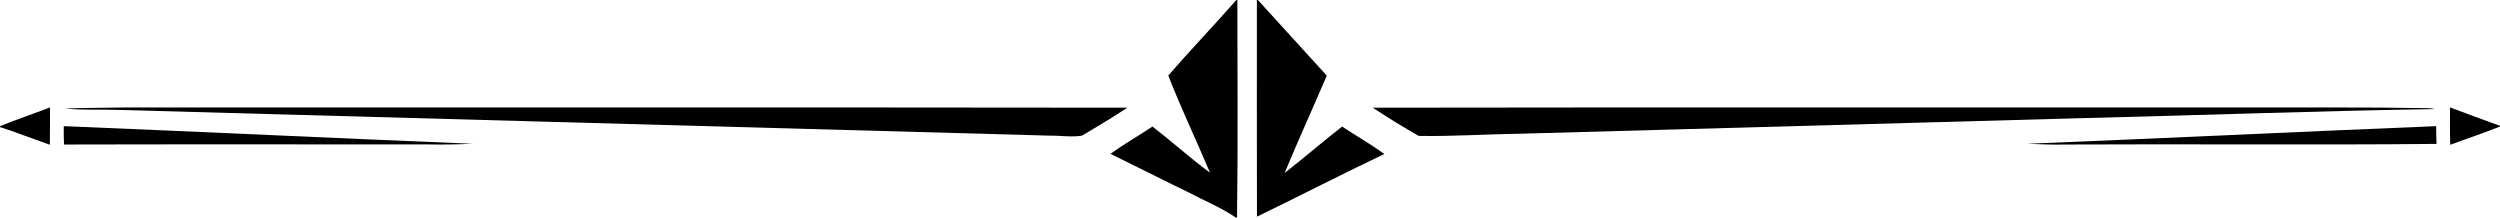
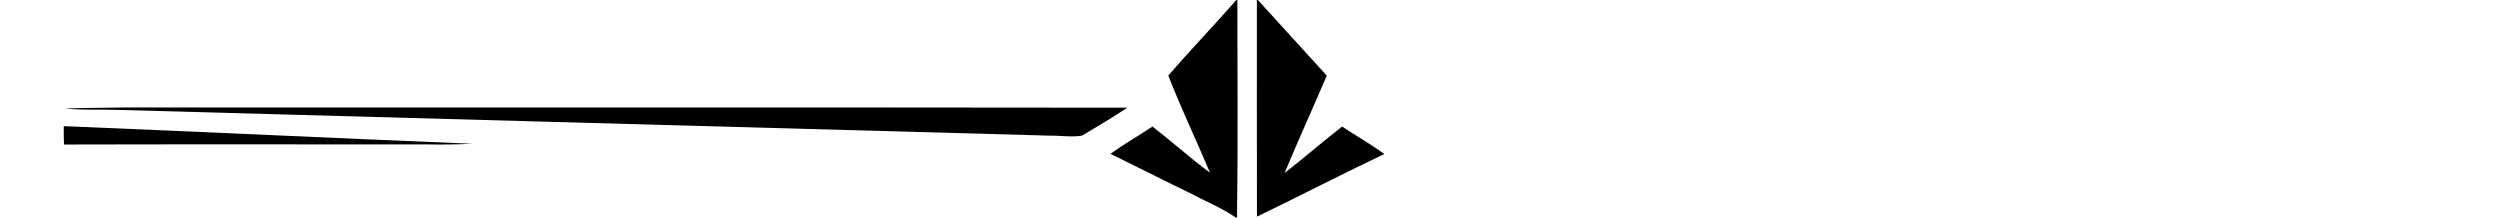
<svg xmlns="http://www.w3.org/2000/svg" width="1000pt" height="87pt" viewBox="0 0 1000 87">
  <g id="#000000ff">
    <path fill="#000000" opacity="1.00" d=" M 494.54 0.00 L 494.95 0.00 C 494.94 29.00 495.22 58.01 494.81 87.00 L 494.31 87.00 C 488.29 82.89 481.47 80.19 475.06 76.77 C 464.72 71.79 454.50 66.56 444.19 61.53 C 449.62 57.63 455.42 54.29 461.00 50.62 C 468.78 56.63 476.08 63.25 484.01 69.08 C 478.56 56.09 472.40 43.34 467.32 30.22 C 476.18 19.97 485.60 10.20 494.54 0.00 Z" />
    <path fill="#000000" opacity="1.00" d=" M 502.75 0.00 L 503.15 0.00 C 512.37 10.06 521.50 20.19 530.72 30.26 C 525.14 43.26 519.28 56.14 513.84 69.19 C 521.64 63.17 529.05 56.66 536.84 50.63 C 542.44 54.32 548.29 57.64 553.71 61.61 C 536.62 69.74 519.81 78.41 502.78 86.66 C 502.70 57.77 502.77 28.89 502.75 0.00 Z" />
-     <path fill="#000000" opacity="1.00" d=" M 0.00 50.47 C 6.60 47.79 13.35 45.52 20.00 42.97 C 20.00 47.95 20.04 52.93 19.93 57.91 C 13.28 55.58 6.71 53.00 0.00 50.83 L 0.00 50.47 Z" />
    <path fill="#000000" opacity="1.00" d=" M 25.89 43.41 C 33.59 43.10 41.32 43.18 49.03 43.00 C 183.00 43.06 316.96 42.89 450.92 43.08 C 445.01 46.99 438.92 50.65 432.82 54.25 C 428.57 54.97 424.24 54.19 419.96 54.26 C 295.98 50.84 171.99 47.38 48.01 43.98 C 40.64 43.70 33.22 44.15 25.89 43.41 Z" />
-     <path fill="#000000" opacity="1.00" d=" M 549.11 43.08 C 664.74 42.89 780.38 43.06 896.02 43.00 C 921.00 43.07 945.99 42.81 970.97 43.26 C 972.02 43.29 973.06 43.41 974.11 43.62 C 926.72 44.39 879.35 46.12 831.97 47.28 C 757.32 49.38 682.67 51.40 608.03 53.49 C 594.51 53.67 580.97 54.60 567.47 54.36 C 561.23 50.81 555.10 47.03 549.11 43.08 Z" />
-     <path fill="#000000" opacity="1.00" d=" M 980.00 42.97 C 986.66 45.44 993.30 47.94 1000.00 50.32 L 1000.00 50.61 C 993.44 53.24 986.71 55.43 980.10 57.92 C 979.93 52.94 980.00 47.95 980.00 42.97 Z" />
    <path fill="#000000" opacity="1.00" d=" M 25.51 50.46 C 80.03 52.69 134.54 55.30 189.06 57.51 C 182.70 57.79 176.33 57.90 169.97 57.75 C 121.85 57.80 73.72 57.67 25.60 57.81 C 25.50 55.36 25.46 52.91 25.51 50.46 Z" />
-     <path fill="#000000" opacity="1.00" d=" M 810.90 57.51 C 865.42 55.31 919.94 52.68 974.47 50.46 C 974.48 52.83 974.51 55.19 974.62 57.56 C 925.10 58.05 875.55 57.55 826.02 57.81 C 820.97 57.96 815.93 57.68 810.90 57.51 Z" />
  </g>
</svg>